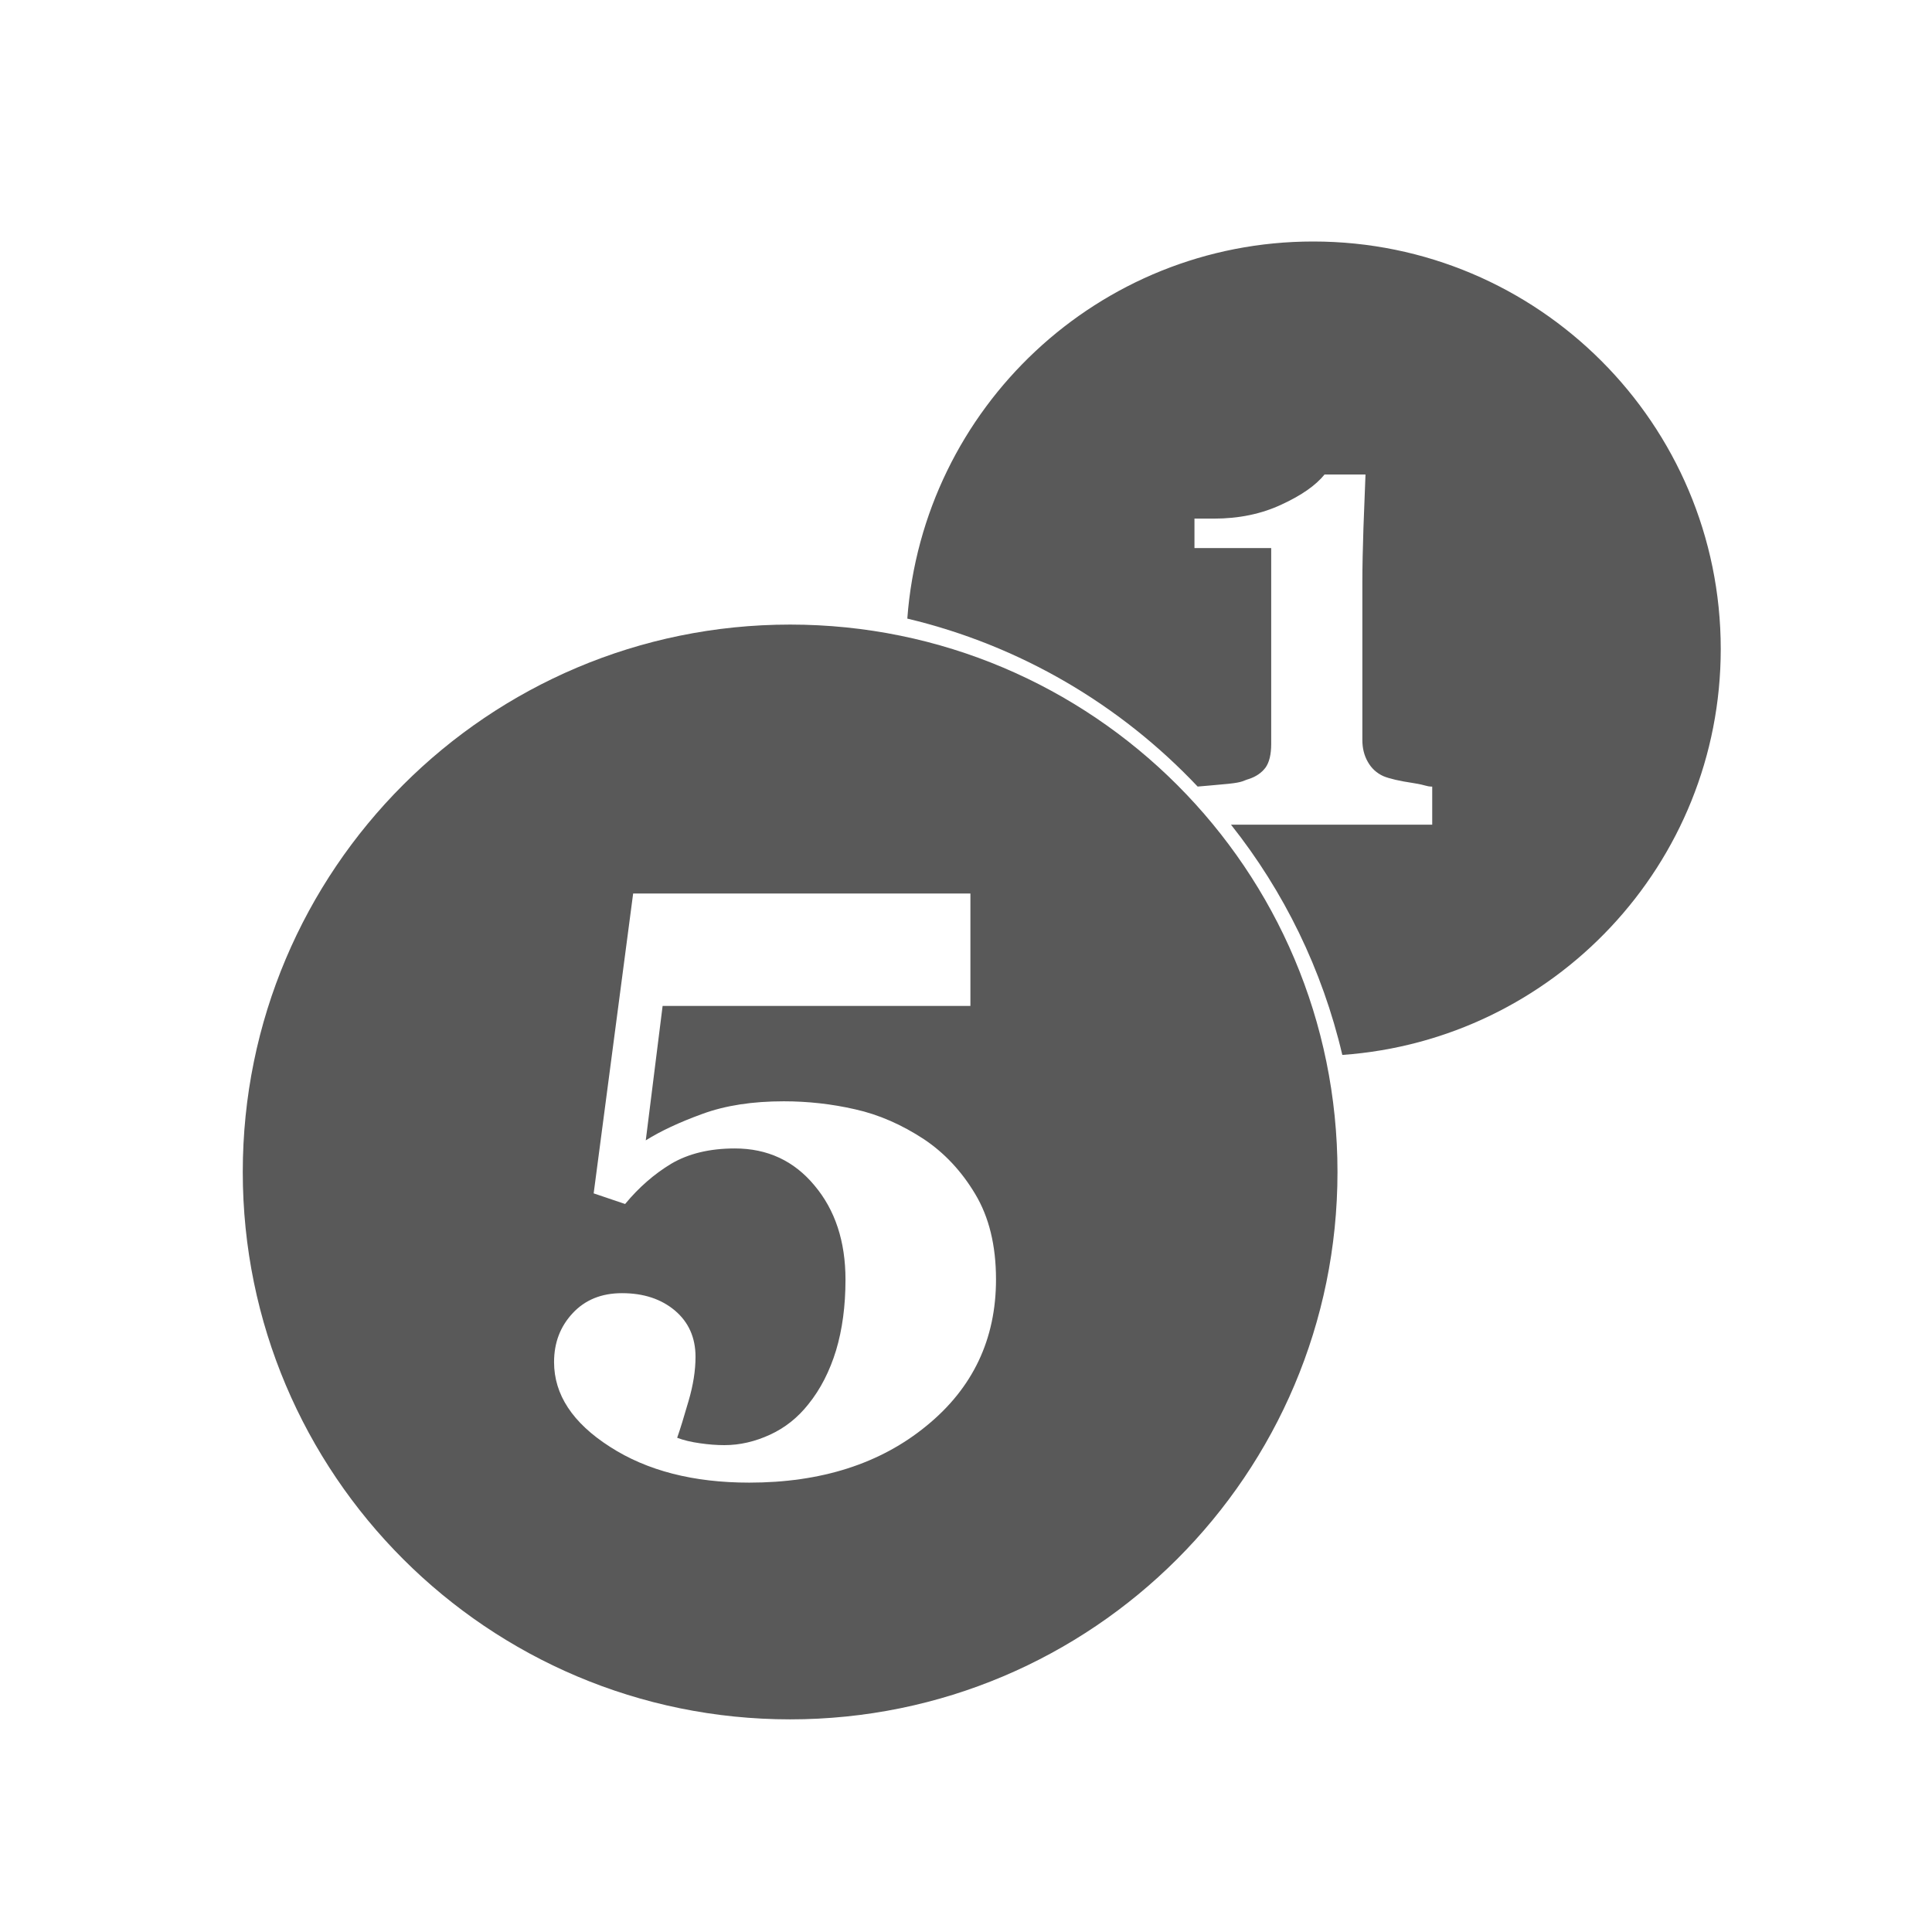
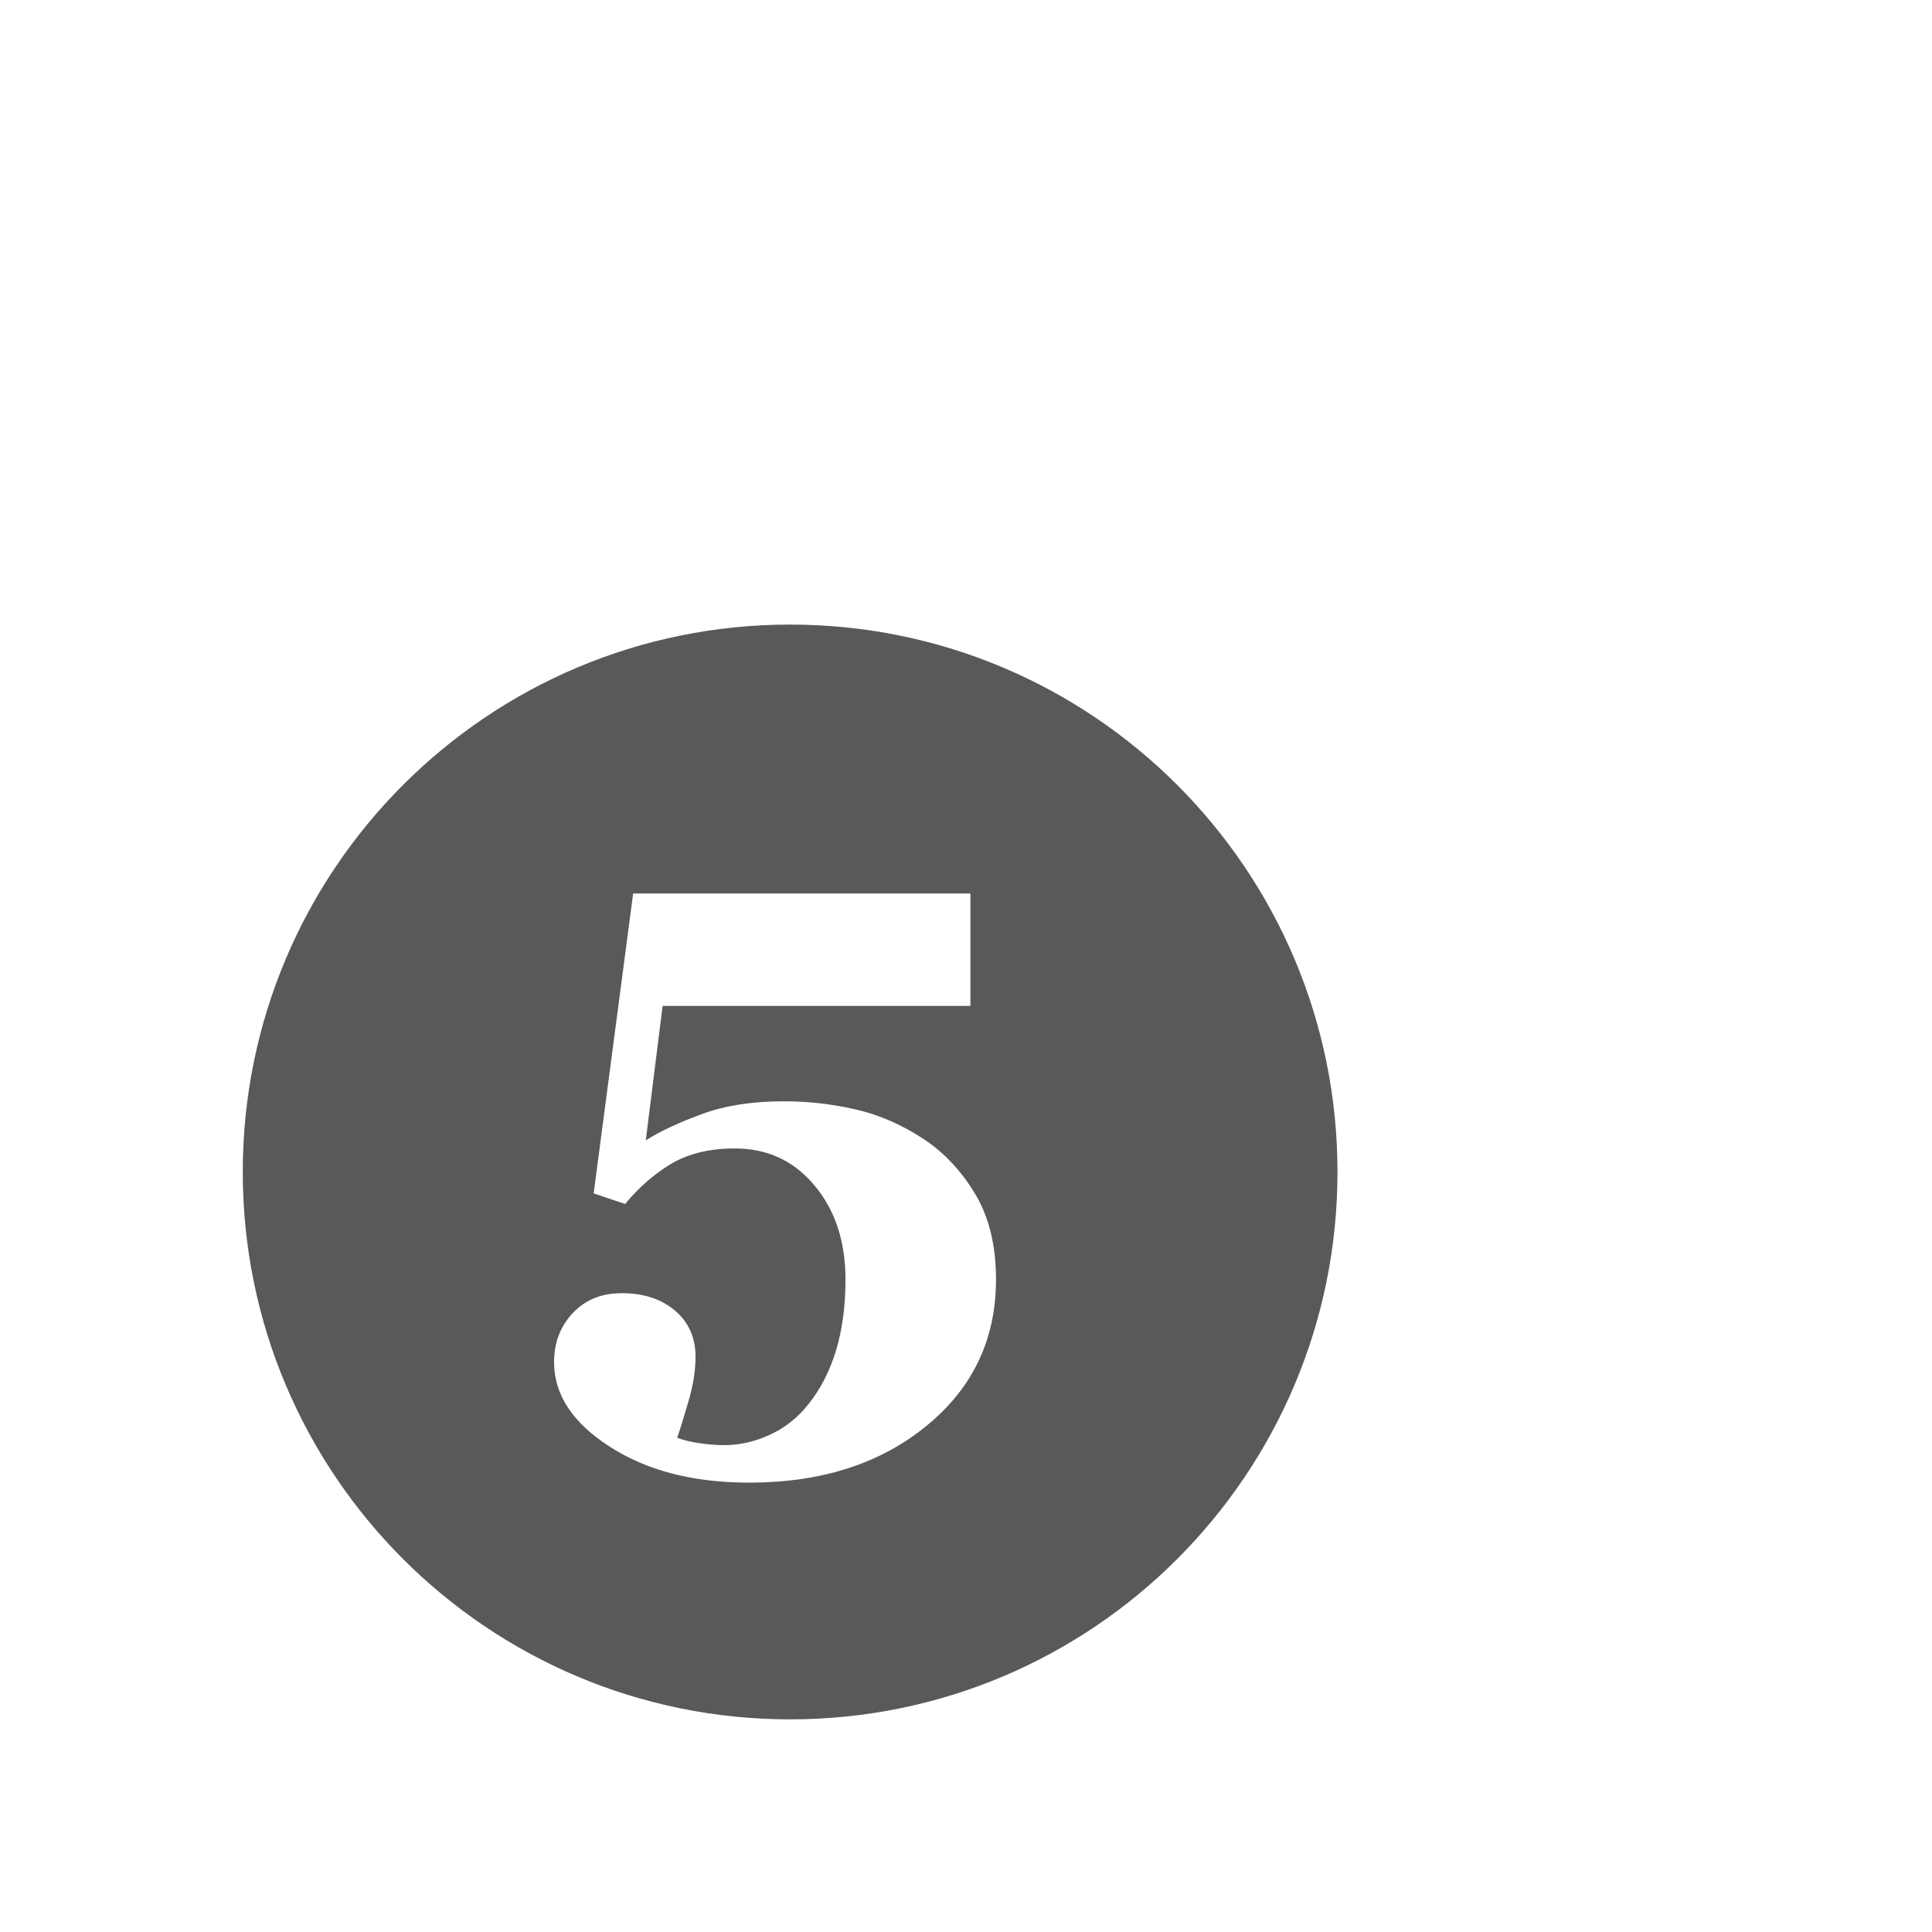
<svg xmlns="http://www.w3.org/2000/svg" width="32" height="32" viewBox="0 0 32 32" fill="none">
-   <path d="M21.751 4C18.195 4 15.287 6.756 15.028 10.246C16.899 10.691 18.558 11.674 19.837 13.028C19.953 13.019 20.121 13.003 20.35 12.982C20.597 12.956 20.591 12.929 20.684 12.903C20.804 12.864 20.896 12.8 20.961 12.714C21.023 12.627 21.055 12.496 21.055 12.323V9.078H19.784V8.59H20.104C20.521 8.59 20.896 8.512 21.226 8.357C21.559 8.204 21.794 8.038 21.939 7.859H22.617C22.607 8.111 22.596 8.403 22.583 8.74C22.572 9.079 22.565 9.379 22.565 9.646V12.257C22.565 12.394 22.595 12.514 22.656 12.62C22.716 12.726 22.801 12.805 22.914 12.856C23.014 12.897 23.179 12.936 23.408 12.97C23.636 13.006 23.61 13.026 23.722 13.029V13.659H20.389C21.264 14.761 21.901 16.057 22.233 17.473C25.733 17.225 28.501 14.313 28.501 10.749C28.5 7.022 25.477 4 21.751 4Z" fill="#595959" />
  <path fill-rule="evenodd" clip-rule="evenodd" d="M13.087 28.478C18.094 28.478 22.153 24.419 22.153 19.412C22.153 14.404 18.094 10.345 13.087 10.345C8.08 10.345 4.021 14.404 4.021 19.412C4.021 24.419 8.08 28.478 13.087 28.478ZM16.152 19.776C15.925 19.396 15.641 19.095 15.305 18.87C14.935 18.627 14.555 18.461 14.165 18.374C13.778 18.285 13.381 18.241 12.982 18.241C12.466 18.241 12.017 18.309 11.633 18.45C11.25 18.589 10.938 18.736 10.696 18.888L10.975 16.661H16.073V14.799H10.487L9.833 19.766L10.354 19.942C10.581 19.667 10.835 19.446 11.116 19.276C11.402 19.108 11.751 19.022 12.172 19.022C12.712 19.022 13.152 19.227 13.491 19.636C13.832 20.041 14.004 20.561 14.004 21.195C14.004 21.632 13.951 22.022 13.848 22.366C13.743 22.709 13.591 23.009 13.388 23.26C13.213 23.481 13.002 23.649 12.754 23.763C12.506 23.877 12.255 23.936 11.998 23.936C11.872 23.936 11.738 23.926 11.594 23.905C11.449 23.885 11.323 23.855 11.216 23.814C11.265 23.676 11.327 23.472 11.404 23.207C11.482 22.942 11.52 22.698 11.52 22.473C11.52 22.154 11.405 21.898 11.178 21.706C10.95 21.515 10.659 21.419 10.303 21.419C9.961 21.419 9.69 21.53 9.484 21.752C9.28 21.971 9.177 22.239 9.177 22.561C9.177 23.1 9.485 23.568 10.102 23.963C10.717 24.36 11.487 24.557 12.409 24.557C13.601 24.557 14.581 24.244 15.346 23.616C16.115 22.989 16.497 22.18 16.497 21.191C16.497 20.628 16.381 20.157 16.152 19.776Z" fill="#595959" />
</svg>